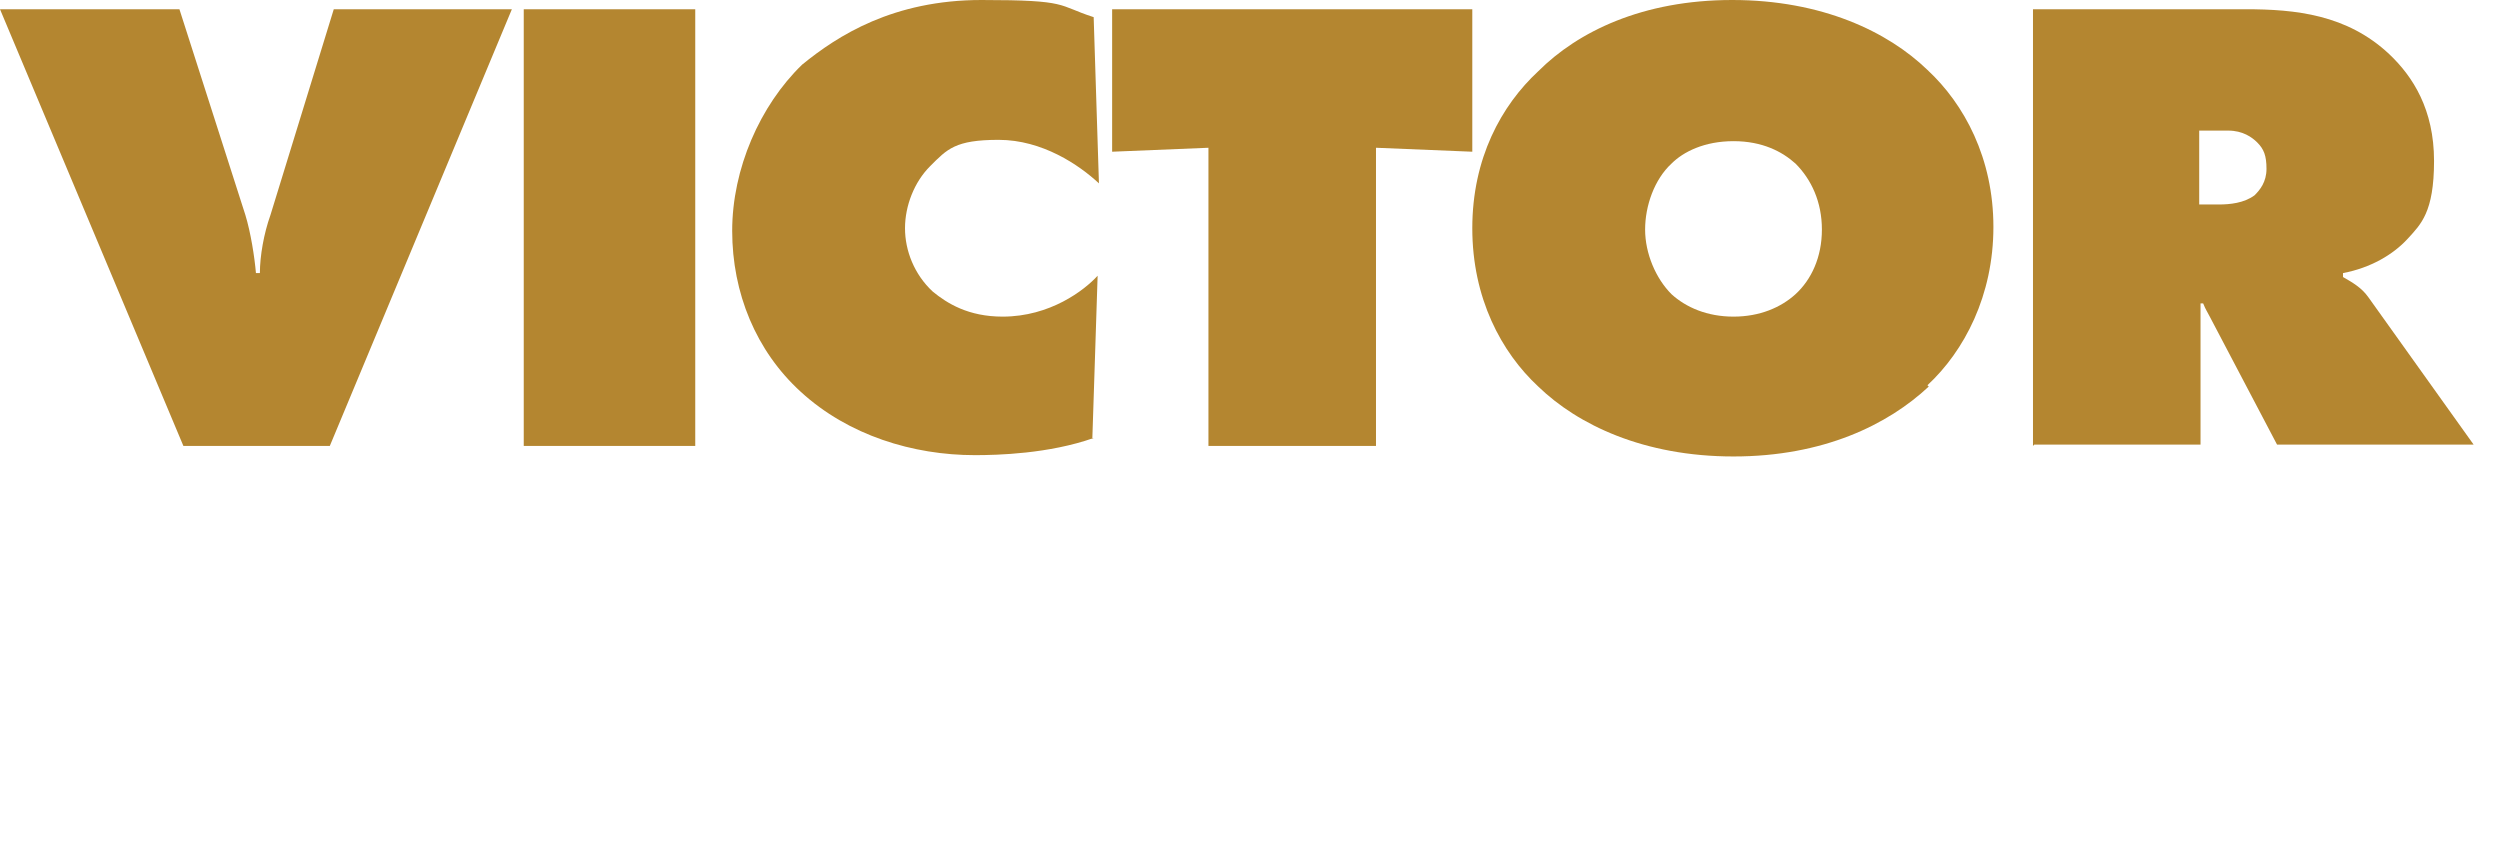
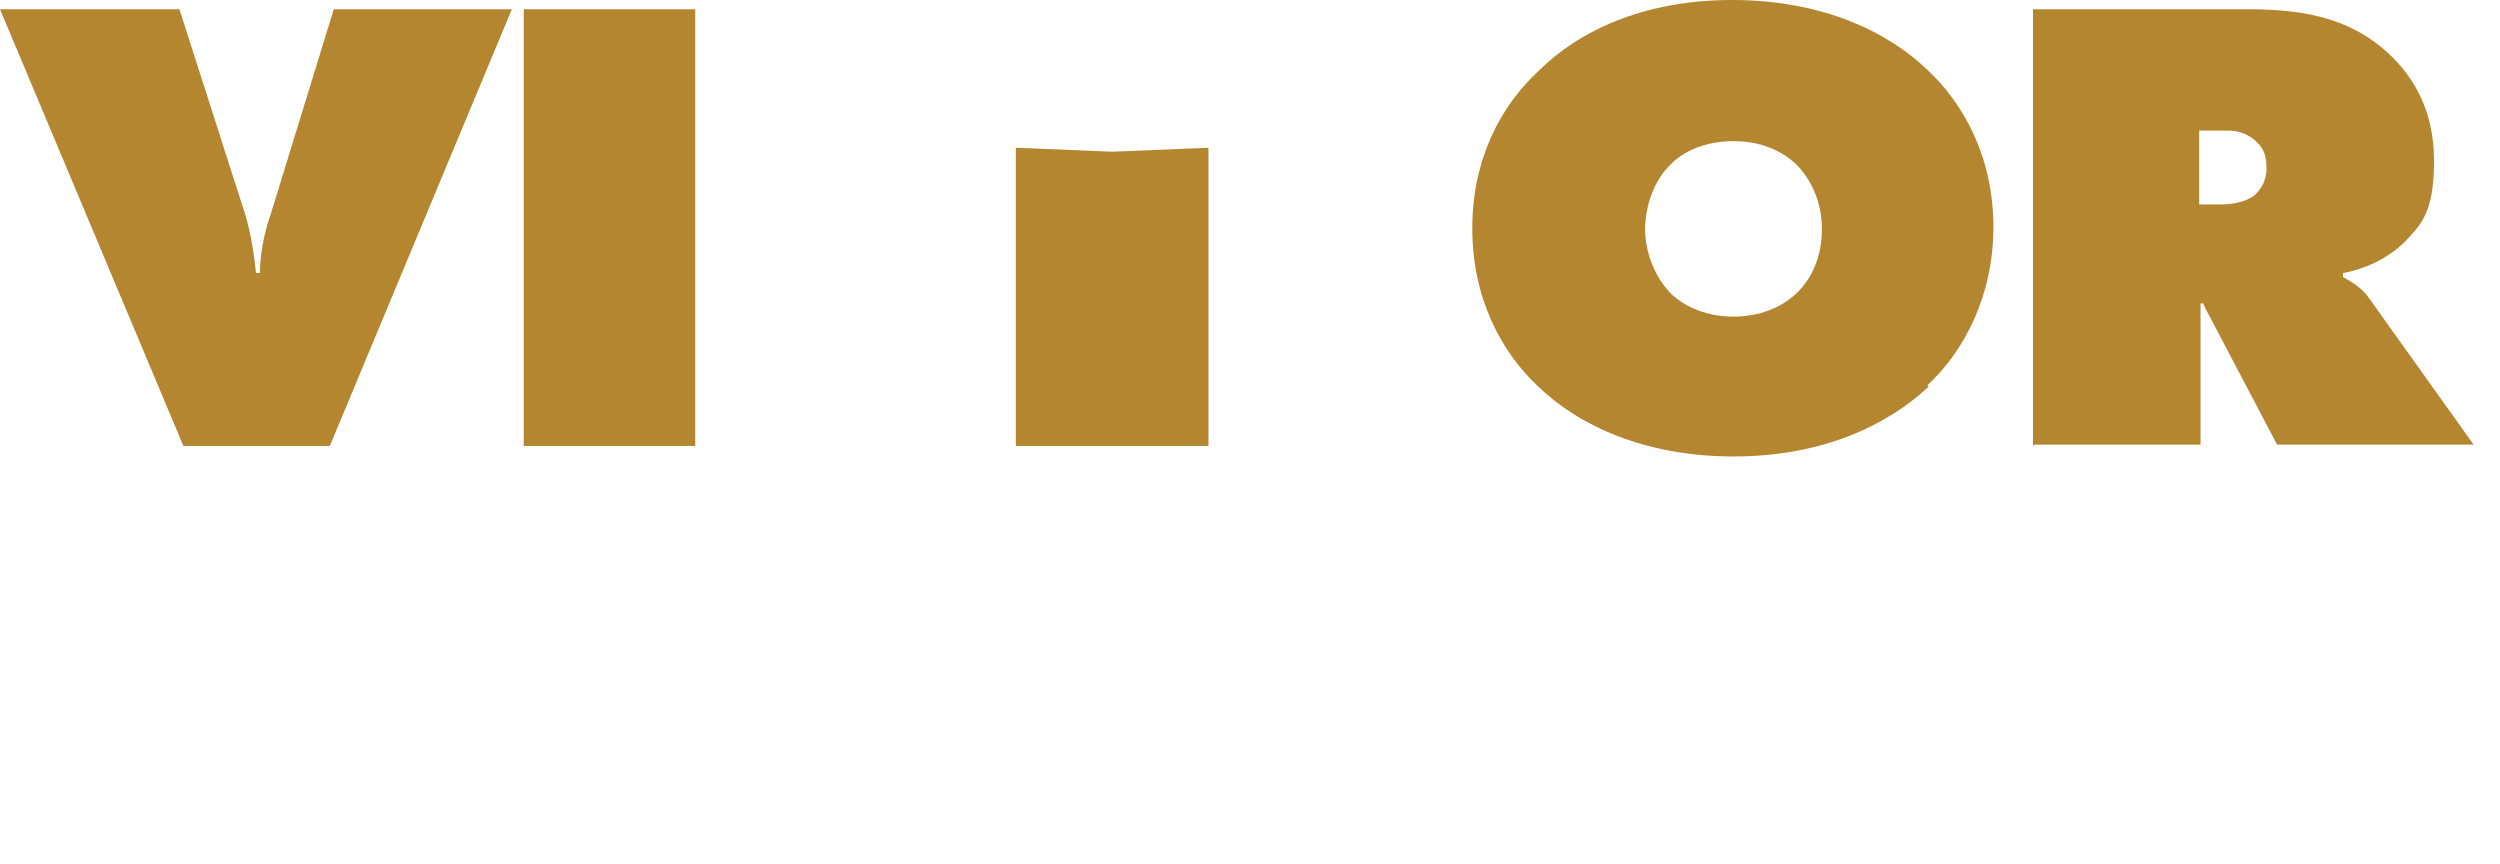
<svg xmlns="http://www.w3.org/2000/svg" id="Layer_2" version="1.1" viewBox="0 0 189.5 65.5">
  <defs>
    <style>
      .st0 {
        fill: #b48630;
      }
    </style>
  </defs>
  <g id="Layer_1-2">
    <g>
      <path class="st0" d="M0,.7h13.6l5,15.6c.4,1.3.7,3.2.8,4.4h.3c0-1.3.3-3,.8-4.4L25.3.7h13.5l-13.8,33.1h-11.1L0,.7Z" />
      <path class="st0" d="M39.7,33.8V.7h13v33.1s-13,0-13,0Z" />
-       <path class="st0" d="M82.9,33.2c-3.4,1.2-7.3,1.3-9,1.3-4.7,0-9.6-1.5-13.2-4.8-3.4-3.1-5.2-7.5-5.2-12.2s2.1-9.5,5.3-12.6C63.5,2.7,67.7,0,74.4,0s5.7.4,8.5,1.3l.4,12.6c-1.5-1.4-4.3-3.3-7.6-3.3s-3.9.7-5.2,2c-1.2,1.2-1.9,3-1.9,4.7s.7,3.5,2.1,4.8c1.1.9,2.7,1.9,5.3,1.9,3.6,0,6.2-2,7.2-3.1,0,0-.4,12.4-.4,12.3Z" />
-       <path class="st0" d="M91.6,33.8V11.2l-7.3.3V.7h27.3v10.8l-7.3-.3v22.6h-12.8Z" />
+       <path class="st0" d="M91.6,33.8V11.2l-7.3.3V.7v10.8l-7.3-.3v22.6h-12.8Z" />
      <path class="st0" d="M146.2,29.3c-3.1,2.9-8,5.3-14.8,5.3s-11.8-2.4-14.8-5.3c-2.8-2.6-5-6.7-5-12s2.2-9.3,5-11.9C119.6,2.4,124.5,0,131.3,0s11.8,2.4,14.8,5.3c2.8,2.6,5,6.7,5,11.9s-2.2,9.4-5,12ZM126.7,12.4c-1.3,1.2-2,3.2-2,5s.8,3.7,2,4.9c1.1,1,2.7,1.7,4.7,1.7s3.6-.7,4.7-1.7c1.2-1.1,2-2.8,2-4.9s-.8-3.8-2-5c-1-.9-2.5-1.7-4.7-1.7s-3.8.8-4.7,1.7Z" />
      <path class="st0" d="M154.1,33.8V.7h16.1c3.8,0,7.7.4,10.9,3.4,1.8,1.7,3.4,4.2,3.4,8.1s-1,4.8-2,5.9c-1.1,1.2-2.8,2.2-4.9,2.6v.3c.7.4,1.4.8,1.9,1.5l8,11.2h-14.9l-5.1-9.7c-.2-.4-.3-.5-.5-1h-.2v10.7h-12.6,0ZM166.7,15.5h1.5c.8,0,1.9-.1,2.7-.7.4-.4.9-1,.9-2s-.2-1.5-.7-2c-.4-.4-1.1-.9-2.2-.9h-2.2v5.7h0Z" />
    </g>
  </g>
</svg>